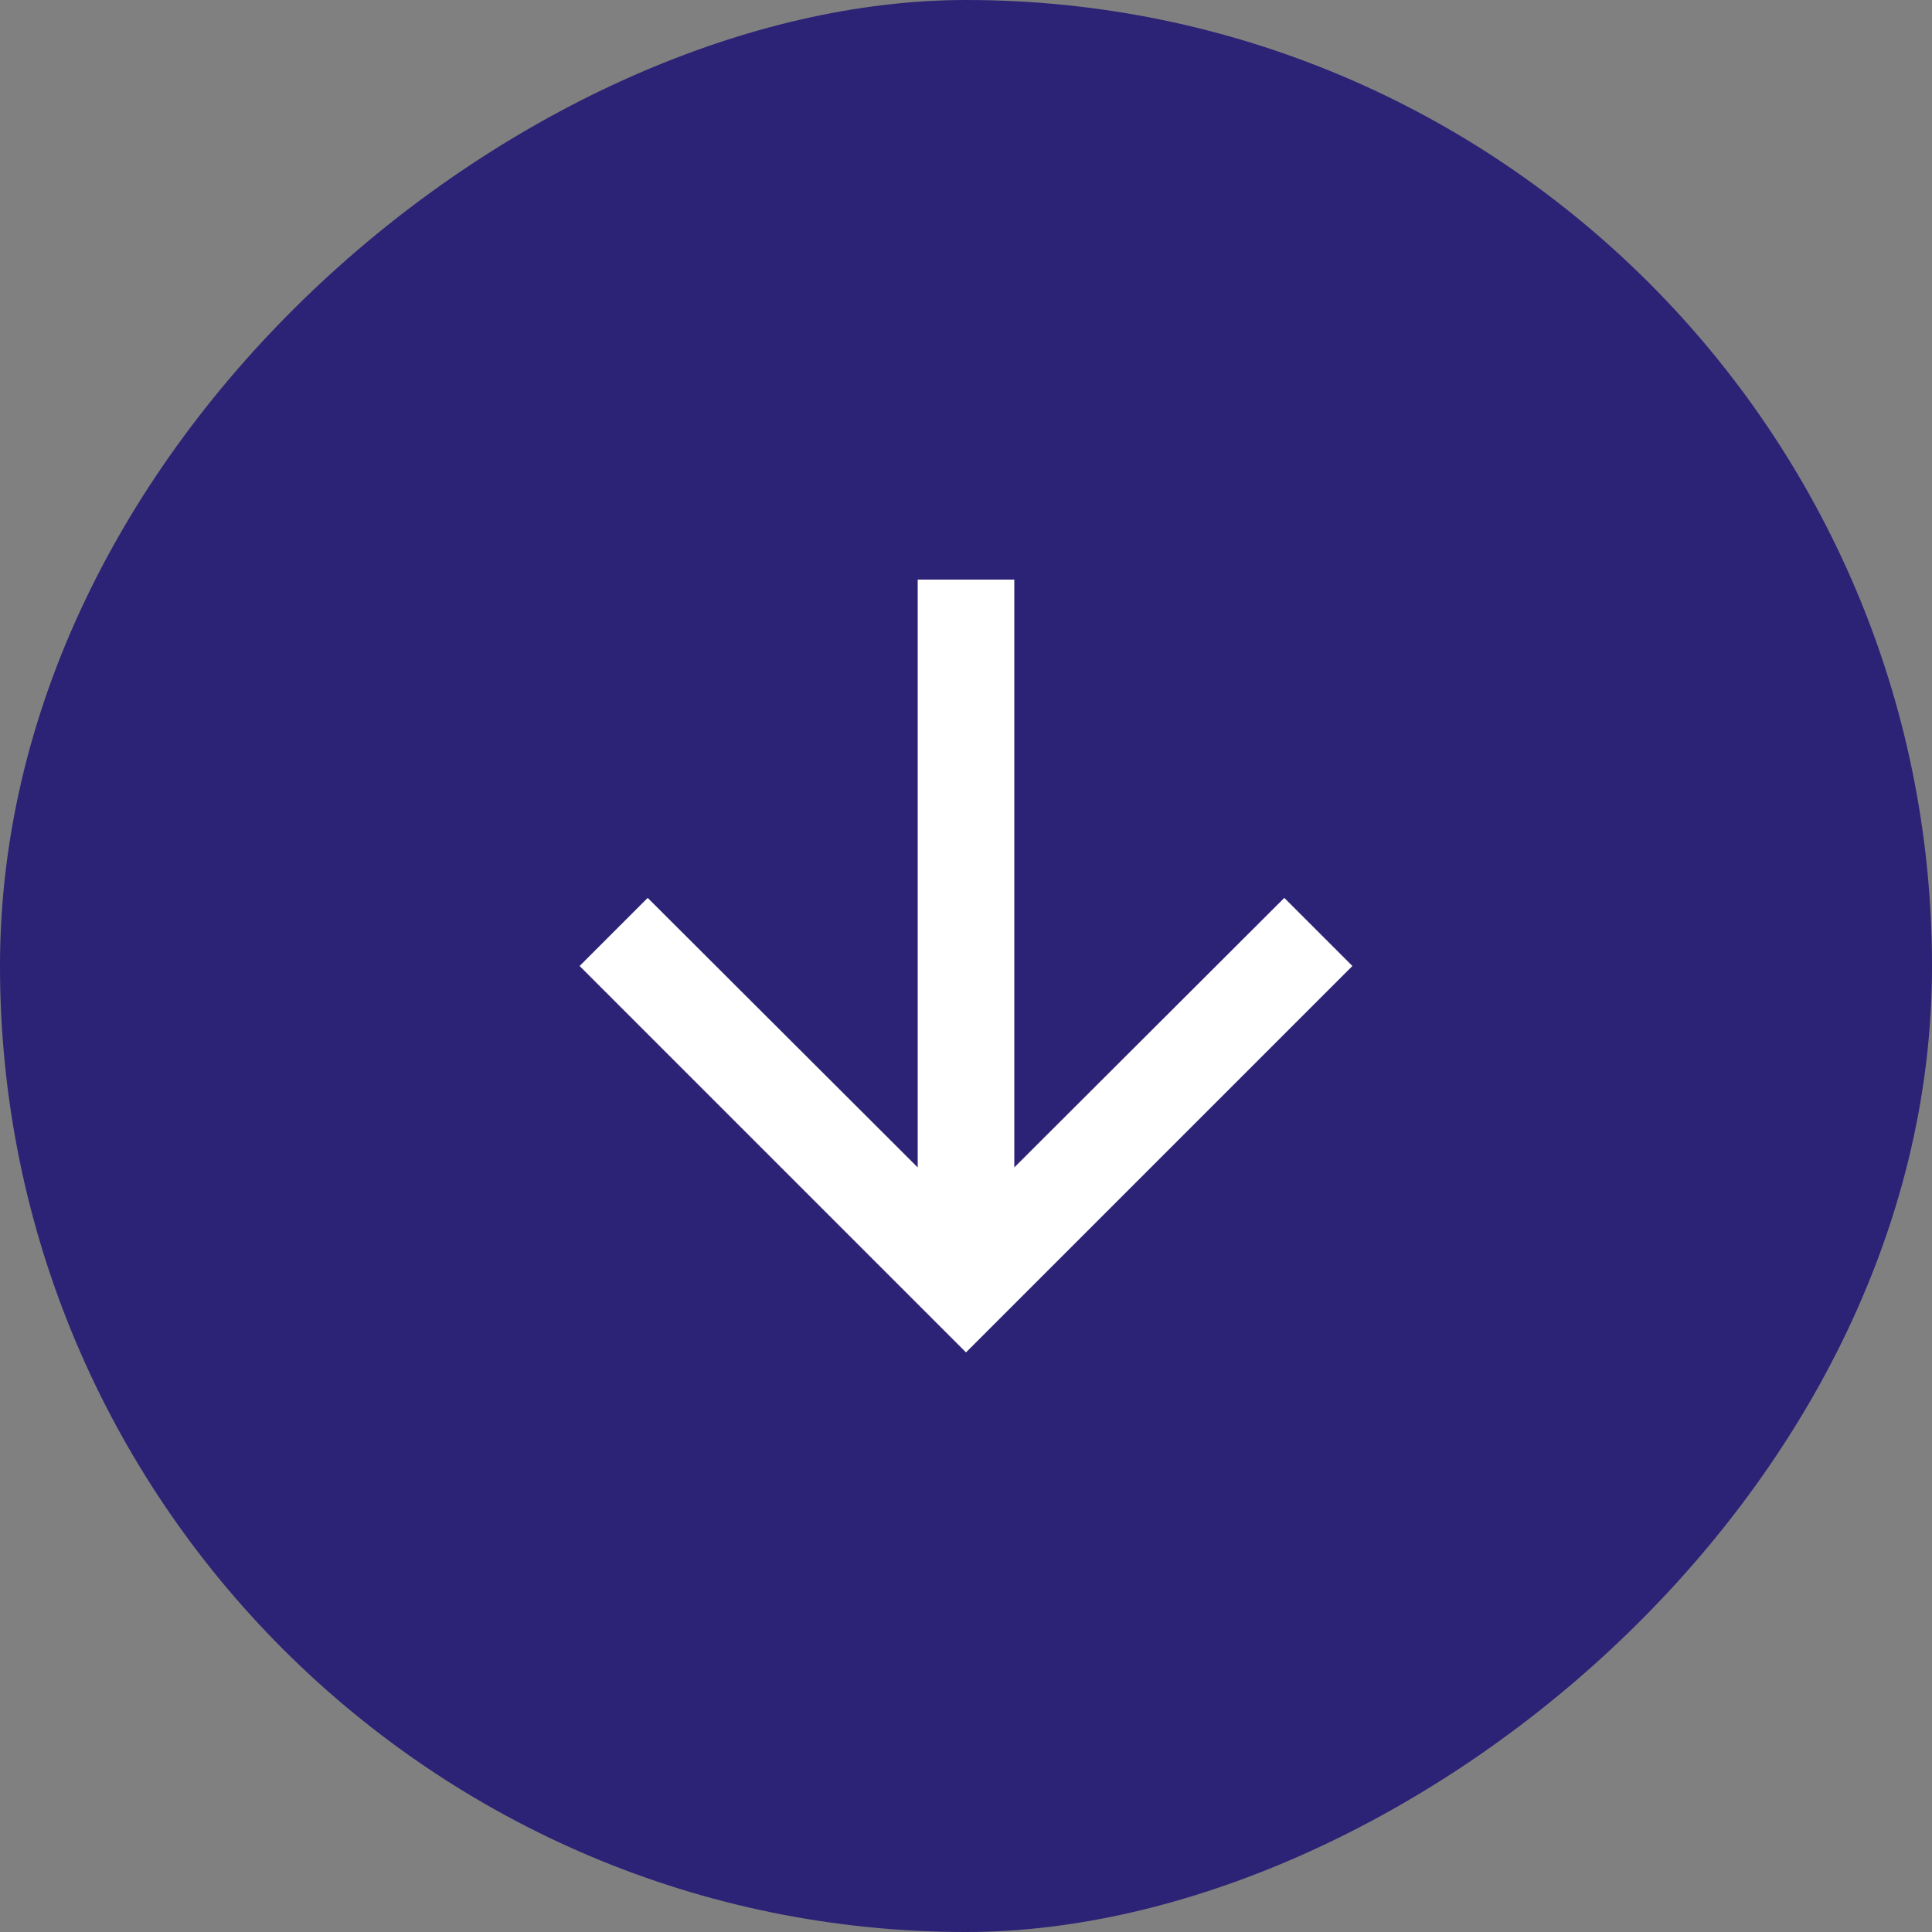
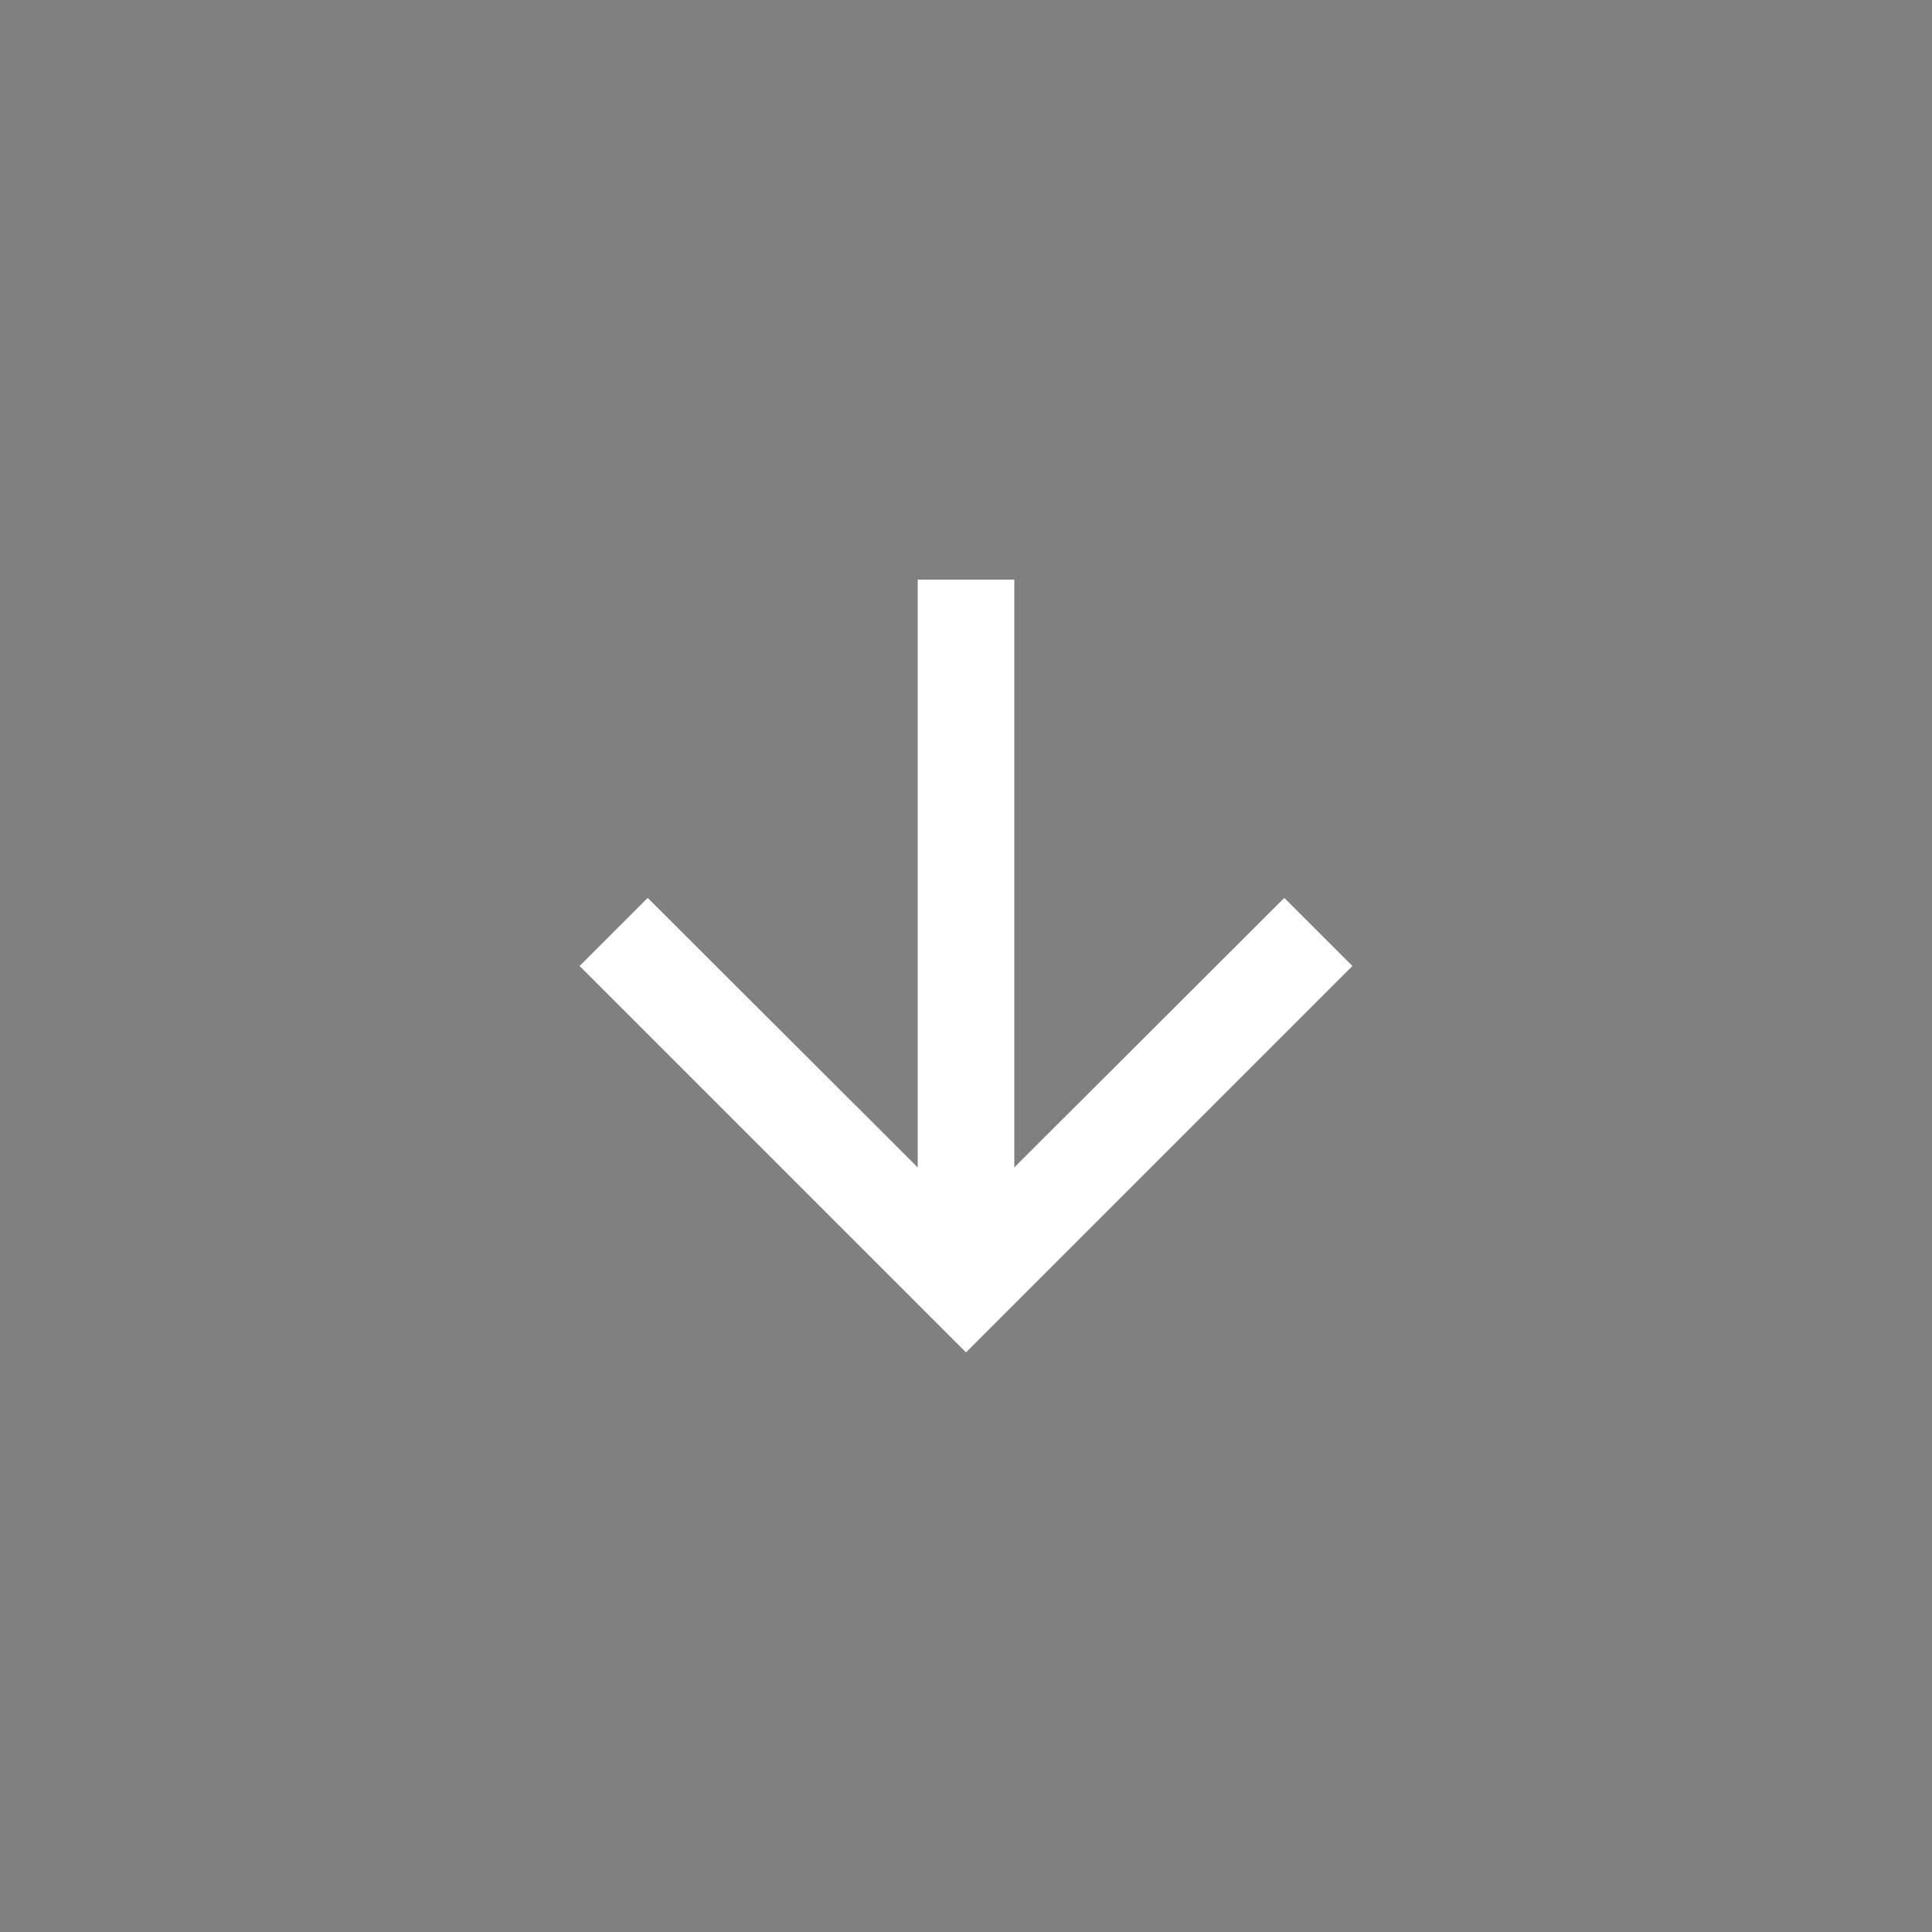
<svg xmlns="http://www.w3.org/2000/svg" width="32" height="32" viewBox="0 0 32 32" fill="none">
  <rect x="0" y="0" width="32" height="32" fill="#808080" stroke="none" />
-   <rect x="32" width="32" height="32" rx="16" transform="rotate(90 32 0)" fill="#2C2276" />
-   <path d="M22.4 16L21.272 14.872L16.8 19.336L16.8 9.6L15.2 9.6L15.2 19.336L10.728 14.872L9.6 16L16 22.4L22.4 16Z" fill="white" />
+   <path d="M22.4 16L21.272 14.872L16.8 19.336L16.8 9.6L15.2 9.6L15.2 19.336L10.728 14.872L9.6 16L16 22.4L22.4 16" fill="white" />
</svg>